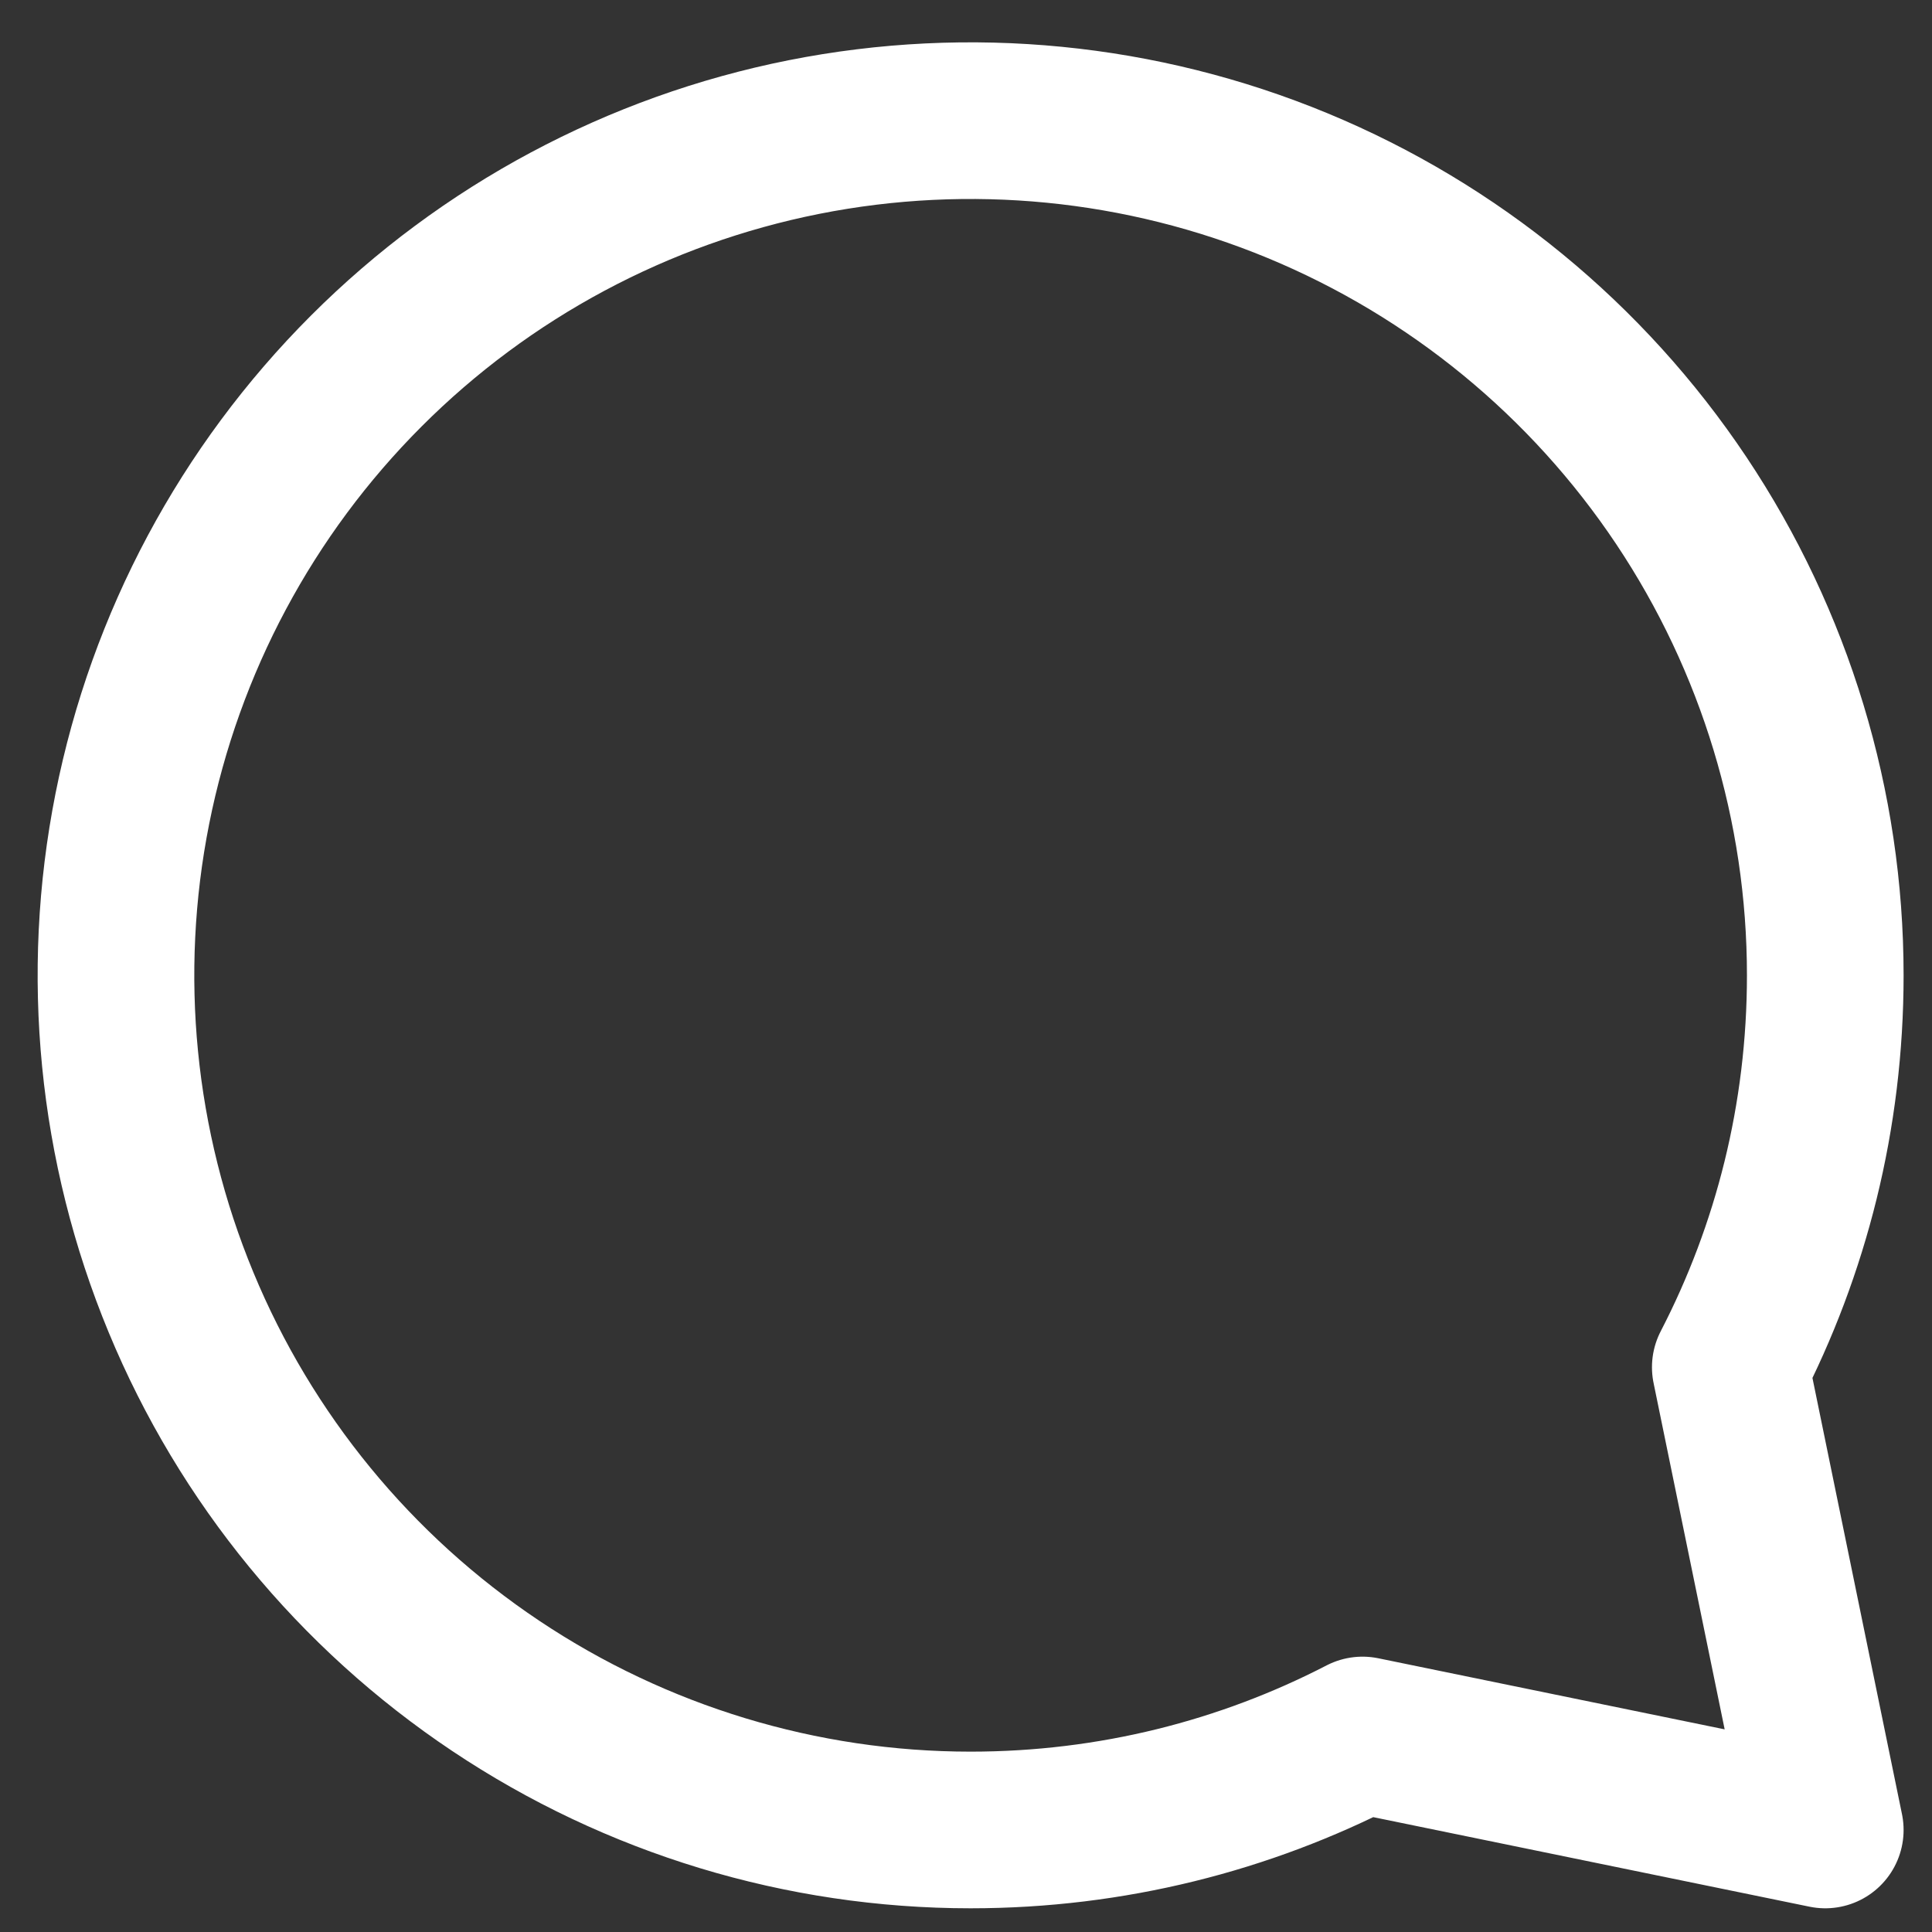
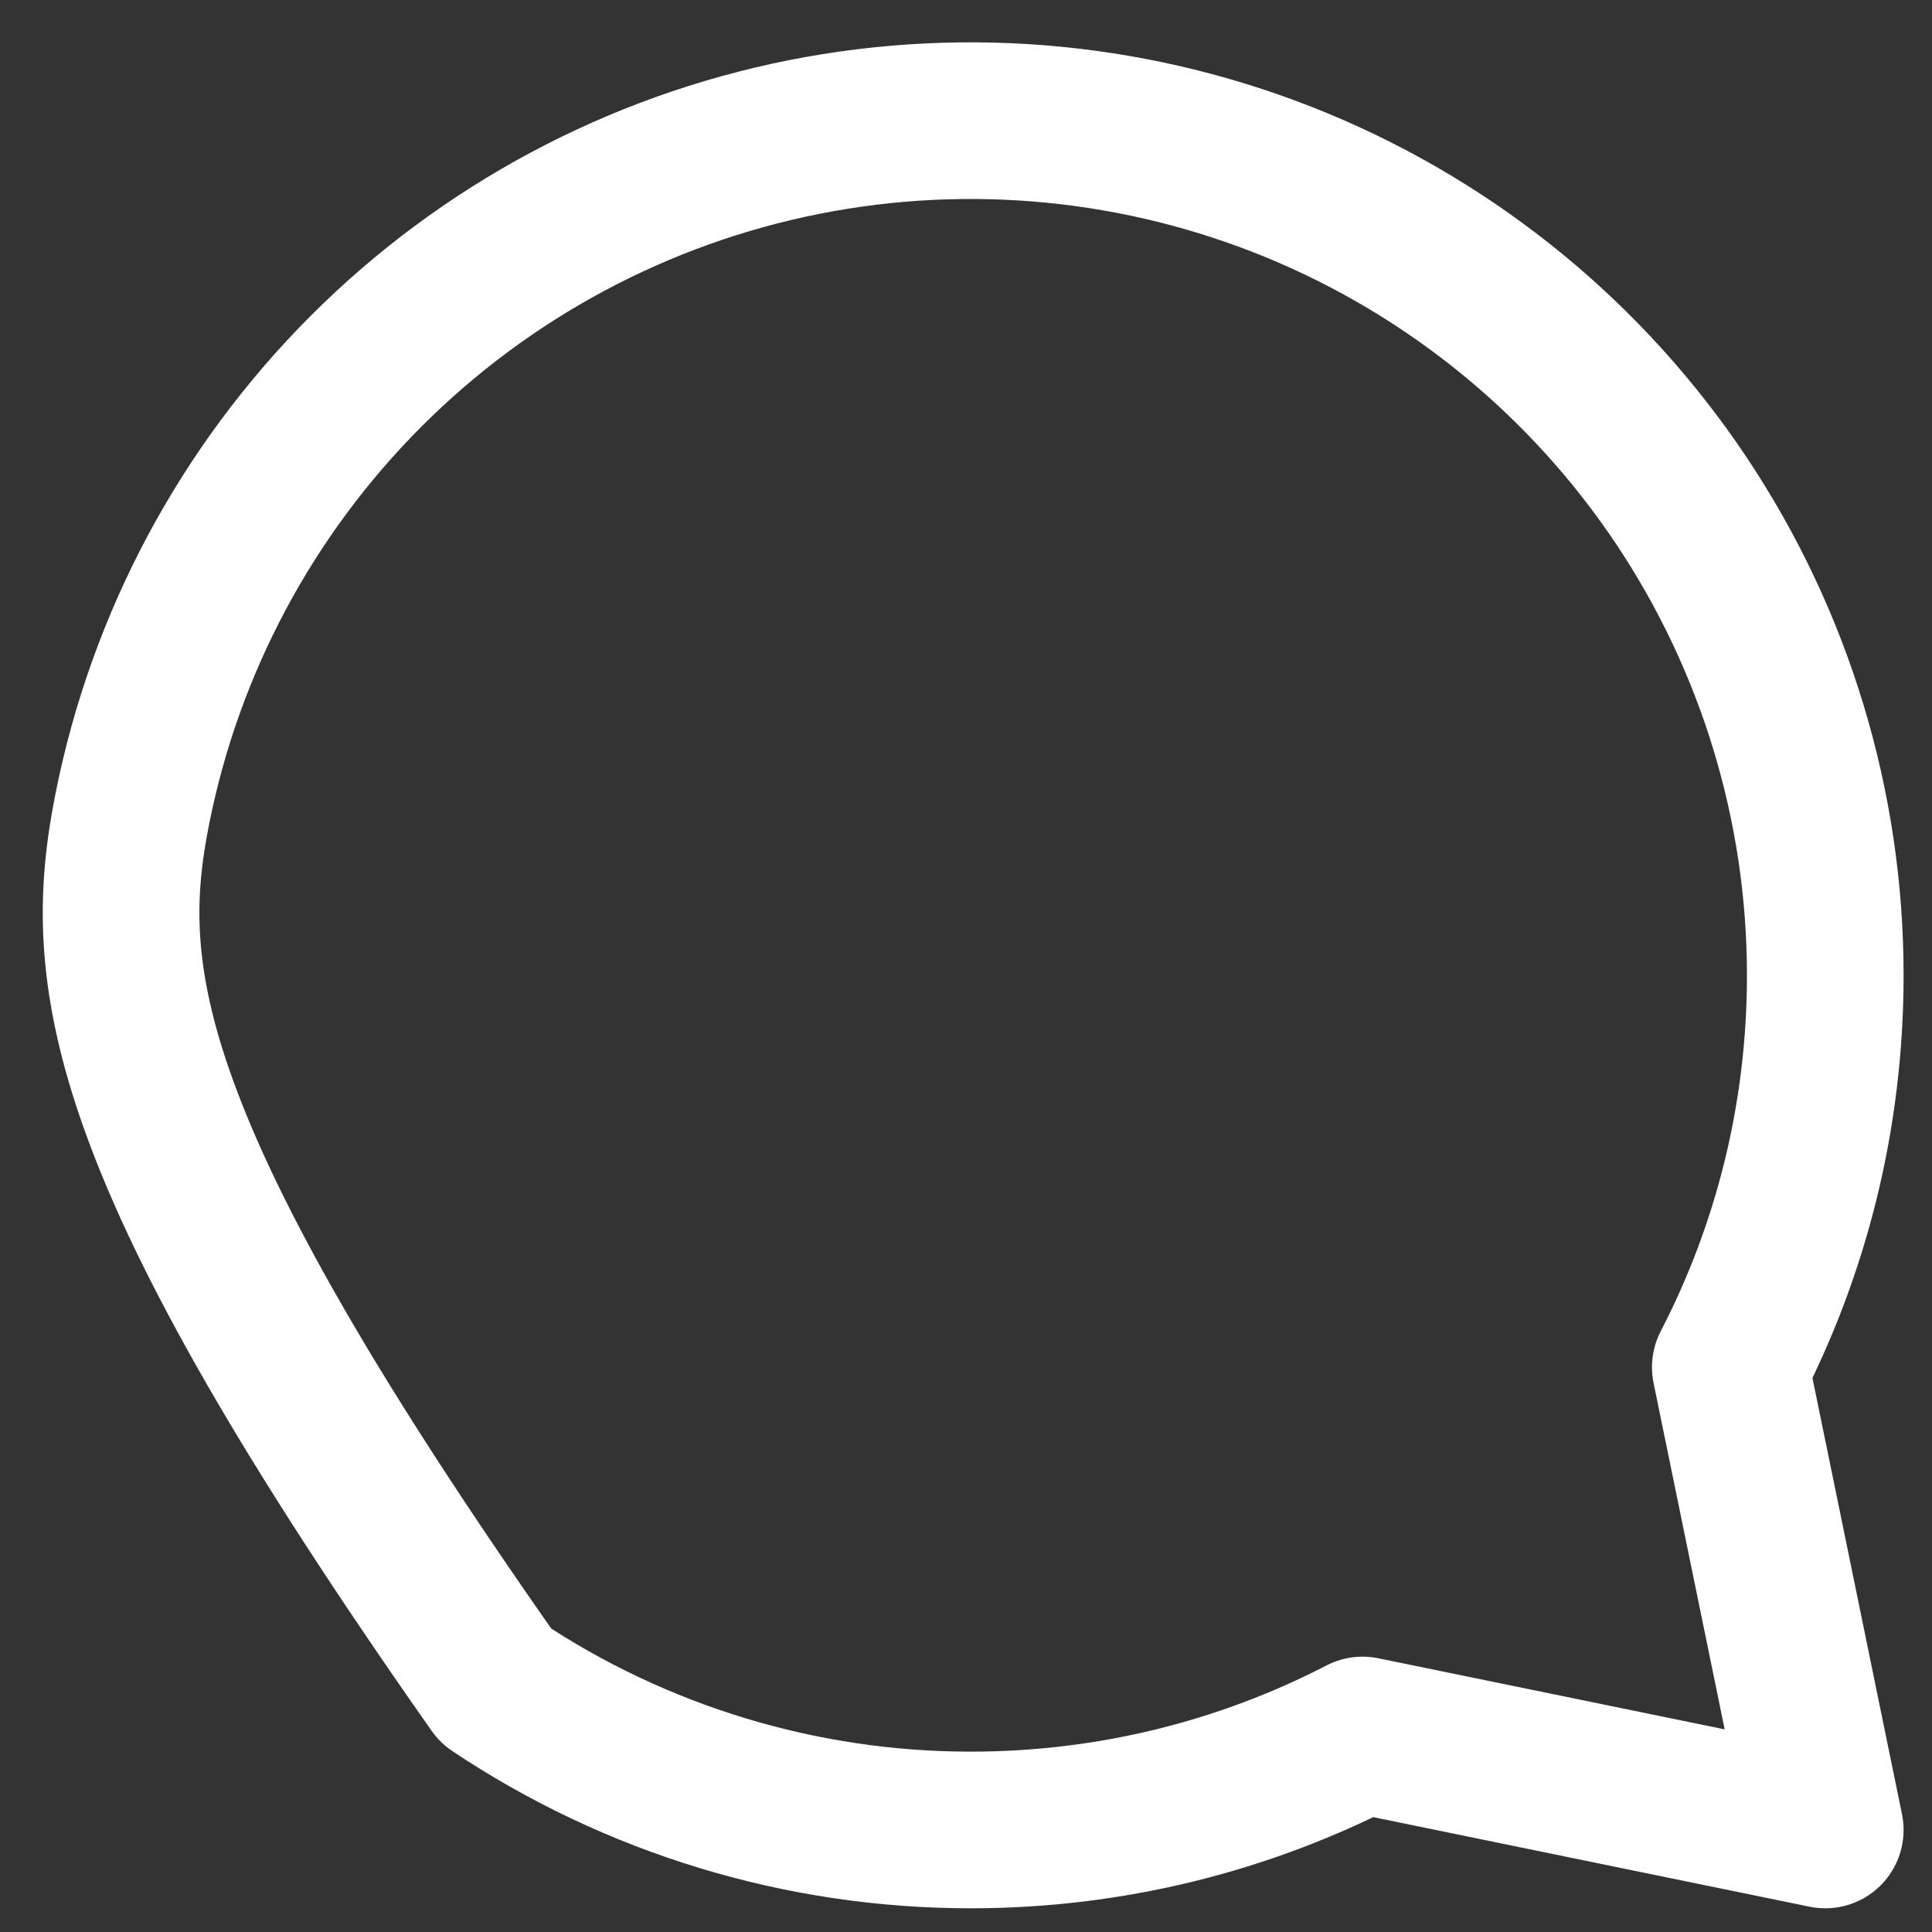
<svg xmlns="http://www.w3.org/2000/svg" width="37" height="37" viewBox="0 0 37 37" fill="none">
  <rect x="0" y="0" width="37" height="37" fill="#333333" stroke="none" />
-   <path d="M18.588 35.046C15.351 35.046 12.187 34.086 9.495 32.287C6.803 30.489 4.705 27.933 3.467 24.942C2.228 21.951 1.904 18.66 2.535 15.485C3.167 12.31 4.726 9.394 7.015 7.105C9.304 4.815 12.22 3.257 15.395 2.625C18.57 1.994 21.861 2.318 24.852 3.556C27.843 4.795 30.399 6.893 32.198 9.585C33.996 12.277 34.956 15.441 34.956 18.678C34.956 21.384 34.301 23.934 33.137 26.184L34.956 35.046L26.094 33.227C23.846 34.389 21.293 35.046 18.588 35.046Z" stroke="white" stroke-width="3" stroke-linecap="round" stroke-linejoin="round" />
+   <path d="M18.588 35.046C15.351 35.046 12.187 34.086 9.495 32.287C2.228 21.951 1.904 18.66 2.535 15.485C3.167 12.31 4.726 9.394 7.015 7.105C9.304 4.815 12.22 3.257 15.395 2.625C18.57 1.994 21.861 2.318 24.852 3.556C27.843 4.795 30.399 6.893 32.198 9.585C33.996 12.277 34.956 15.441 34.956 18.678C34.956 21.384 34.301 23.934 33.137 26.184L34.956 35.046L26.094 33.227C23.846 34.389 21.293 35.046 18.588 35.046Z" stroke="white" stroke-width="3" stroke-linecap="round" stroke-linejoin="round" />
</svg>